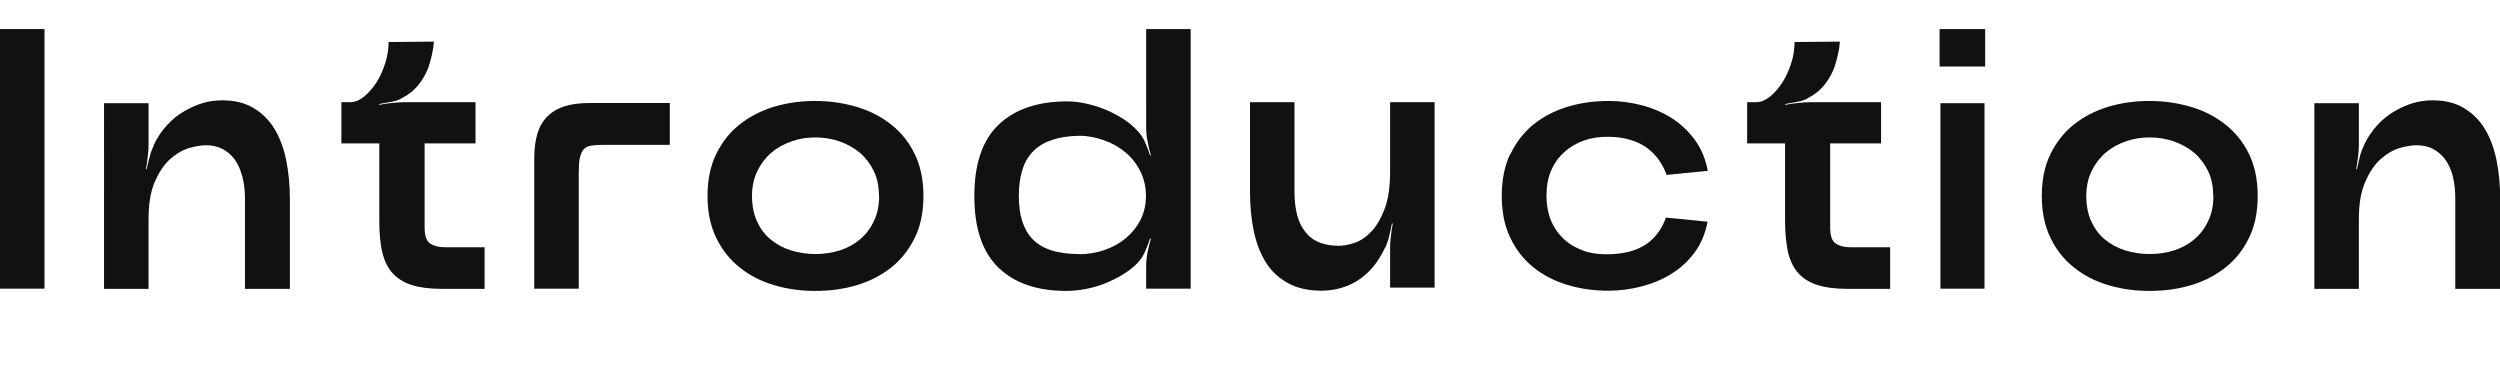
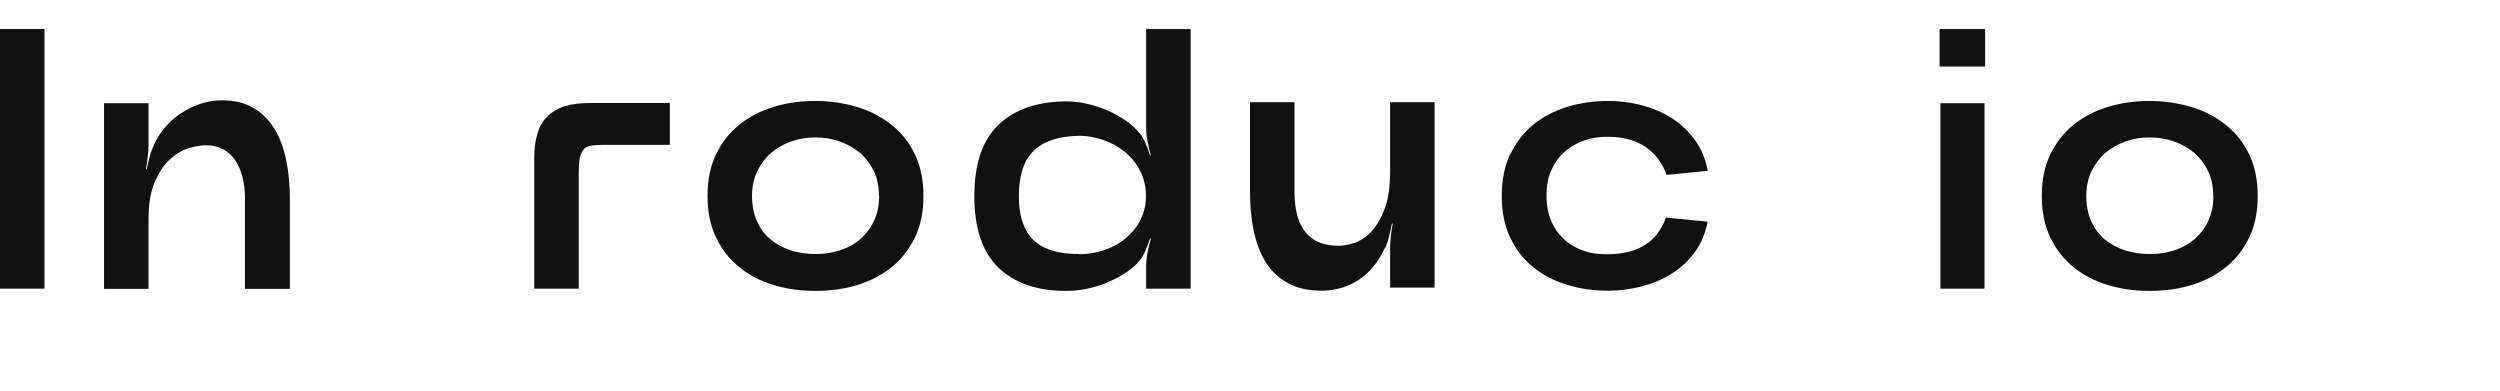
<svg xmlns="http://www.w3.org/2000/svg" id="_レイヤー_2" viewBox="0 0 121.34 19">
  <defs>
    <style>.cls-1{fill:none;}.cls-2{fill:#111;}</style>
  </defs>
  <g id="Info">
    <path class="cls-2" d="M0,1.41h2.16v12.6H0V1.41Z" />
    <path class="cls-2" d="M7.45,7.06c.18-.38.4-.71.66-.99.26-.28.53-.5.83-.67.29-.17.6-.31.91-.4.31-.09.62-.13.94-.13.59,0,1.09.12,1.51.37.42.25.76.58,1.02,1.01.26.43.45.93.57,1.52.12.59.18,1.22.18,1.89v4.36h-2.18v-4.36c0-.41-.04-.77-.13-1.1s-.21-.6-.37-.82c-.16-.22-.36-.39-.59-.51-.23-.12-.5-.18-.8-.18-.24,0-.52.05-.84.14-.32.1-.62.28-.91.54-.29.26-.53.63-.74,1.1-.2.47-.3,1.07-.3,1.82v3.37h-2.16V5.01h2.16v2c0,.18-.01.38-.04.6-.02.22-.05.42-.09.6h.04c.04-.18.08-.38.14-.58.05-.21.12-.4.21-.57Z" />
-     <path class="cls-2" d="M23.08,4.96v2h-2.47v4.09c0,.4.09.65.27.77.18.12.41.18.7.18h1.94v2.02h-2.09c-.6,0-1.09-.07-1.49-.2-.39-.13-.7-.34-.93-.61-.23-.28-.38-.62-.47-1.03s-.13-.89-.13-1.46v-3.76h-1.84v-2h.43c.23,0,.45-.09.67-.27.22-.18.42-.41.6-.69.18-.28.32-.59.43-.94.11-.34.16-.68.16-1.02l2.2-.02c-.01.19-.04.4-.09.61-.04.18-.09.38-.16.59-.07.22-.18.43-.32.65-.11.18-.25.34-.41.5-.17.15-.34.27-.5.35-.16.11-.34.18-.57.22-.22.04-.42.07-.6.11v.04c.18-.04.38-.07.6-.09.22-.02.43-.04.62-.04h3.42Z" />
    <path class="cls-2" d="M32.49,7.03h-3.2c-.25,0-.46.02-.61.04-.16.03-.28.09-.36.19-.08.1-.14.24-.18.42-.04.19-.05.44-.05.75v5.58h-2.16v-6.32c0-.46.05-.85.15-1.19s.26-.62.48-.84c.22-.22.49-.39.84-.5.34-.11.75-.16,1.22-.16h3.89v2.02Z" />
    <path class="cls-2" d="M44.82,9.51c0,.78-.14,1.46-.42,2.03s-.66,1.06-1.14,1.44c-.48.38-1.04.67-1.67.86-.64.19-1.31.28-2.02.28s-1.36-.09-2-.28c-.64-.19-1.19-.47-1.67-.86-.48-.38-.86-.86-1.14-1.44-.28-.58-.42-1.25-.42-2.03s.14-1.46.42-2.03c.28-.58.66-1.06,1.14-1.44s1.04-.67,1.67-.86c.64-.19,1.3-.28,2-.28s1.38.1,2.02.29c.64.19,1.19.48,1.67.86.48.38.86.85,1.14,1.43s.42,1.25.42,2.03ZM42.66,9.51c0-.46-.08-.86-.25-1.21s-.4-.65-.68-.89c-.29-.24-.62-.42-.99-.55-.37-.13-.76-.19-1.17-.19s-.78.06-1.15.19c-.37.13-.7.31-.98.55-.28.24-.51.54-.68.89s-.26.76-.26,1.21.08.88.24,1.23c.16.35.38.65.66.88.28.23.6.41.98.53.38.12.78.18,1.2.18s.82-.06,1.19-.18c.37-.12.7-.3.98-.54.28-.24.51-.54.67-.89.17-.35.25-.76.25-1.21Z" />
    <path class="cls-2" d="M55.21,12.77c-.2.2-.44.39-.72.56-.28.17-.57.31-.87.43-.3.12-.62.21-.94.27-.32.06-.63.09-.93.09-1.42,0-2.51-.38-3.29-1.13-.78-.76-1.17-1.91-1.17-3.47s.39-2.71,1.17-3.46c.78-.75,1.88-1.13,3.29-1.14.3,0,.61.03.93.1.32.07.63.16.95.29s.6.28.87.45c.27.17.51.37.71.59.14.14.27.33.37.56.1.23.18.44.24.63h.04c-.06-.2-.12-.43-.16-.67-.05-.24-.07-.46-.07-.67V1.41h2.16v12.6h-2.16v-1.1c0-.2.02-.43.07-.67.05-.24.1-.46.16-.65l-.04-.02c-.06.19-.14.4-.24.63-.1.23-.22.41-.37.56ZM52.38,12.34c.42,0,.83-.07,1.21-.2.39-.13.74-.32,1.04-.57.3-.25.54-.54.72-.89.18-.35.27-.74.27-1.17s-.09-.83-.27-1.19c-.18-.36-.42-.67-.72-.92-.3-.25-.64-.45-1.04-.59-.39-.14-.79-.22-1.21-.22-.53.01-.98.08-1.36.22-.38.13-.68.32-.91.57-.23.25-.4.55-.5.91-.11.36-.16.77-.16,1.22s.05.86.16,1.21c.11.35.28.65.51.89.23.24.54.42.91.54.37.12.82.18,1.35.18Z" />
    <path class="cls-2" d="M67.23,12.01c-.17.36-.36.67-.58.94-.22.26-.47.48-.73.65s-.54.29-.84.38c-.29.08-.6.13-.91.13-.66,0-1.21-.12-1.66-.37-.45-.25-.81-.58-1.08-1.02s-.46-.94-.58-1.52c-.12-.58-.18-1.21-.18-1.9v-4.34h2.16v4.36c0,.44.05.83.14,1.16s.24.6.42.82.41.38.68.48c.27.1.57.15.91.15.22,0,.47-.05.76-.14.29-.1.56-.28.81-.54.25-.26.47-.63.65-1.1.18-.47.27-1.07.27-1.82v-3.37h2.16v9h-2.16v-1.91c0-.18.01-.38.04-.6.02-.22.05-.42.09-.6h-.04c-.04.18-.08.38-.13.59-.05.22-.12.41-.19.58Z" />
    <path class="cls-2" d="M73.31,7.48c.28-.58.65-1.06,1.12-1.44.47-.38,1.03-.67,1.66-.86.63-.19,1.29-.28,1.99-.28.54,0,1.08.07,1.61.21.53.14,1.02.35,1.46.63.44.28.81.64,1.12,1.06.31.43.51.92.62,1.49l-2,.2c-.1-.28-.23-.53-.4-.76-.17-.23-.37-.42-.59-.58-.23-.16-.49-.28-.8-.37-.31-.09-.64-.14-1.02-.14-.43-.01-.83.05-1.2.18s-.69.32-.96.57c-.28.25-.49.55-.64.9-.15.35-.22.76-.22,1.21s.08.86.22,1.21c.15.35.36.65.63.9s.59.43.95.56.77.18,1.21.17c.72-.01,1.31-.16,1.77-.45.46-.29.8-.73,1.02-1.33l2.02.2c-.11.56-.31,1.06-.62,1.48-.31.42-.68.77-1.12,1.04-.44.28-.92.48-1.46.62-.53.14-1.07.21-1.61.21-.7,0-1.36-.09-1.99-.28-.63-.19-1.18-.47-1.66-.86-.47-.38-.85-.86-1.12-1.44-.28-.58-.41-1.25-.41-2.03s.14-1.46.41-2.03Z" />
-     <path class="cls-2" d="M91.3,4.96v2h-2.47v4.09c0,.4.09.65.27.77.18.12.41.18.7.18h1.94v2.02h-2.09c-.6,0-1.09-.07-1.48-.2-.39-.13-.7-.34-.93-.61-.23-.28-.38-.62-.47-1.03-.08-.41-.13-.89-.13-1.46v-3.76h-1.84v-2h.43c.23,0,.45-.09.68-.27.22-.18.42-.41.6-.69.18-.28.32-.59.43-.94.11-.34.16-.68.16-1.02l2.2-.02c-.01.19-.04.4-.09.61-.04.18-.09.38-.16.59s-.18.43-.32.65c-.11.18-.25.34-.41.5-.17.15-.34.27-.5.35-.16.11-.34.18-.57.22-.22.04-.42.07-.6.11v.04c.18-.04.38-.07.6-.09.22-.02.43-.04.62-.04h3.42Z" />
    <path class="cls-2" d="M94.14,3.23v-1.82h2.21v1.82h-2.21ZM94.18,14.01h2.14V5.01h-2.14v9Z" />
    <path class="cls-2" d="M109.58,9.51c0,.78-.14,1.46-.42,2.03-.28.58-.66,1.06-1.14,1.44-.48.38-1.04.67-1.67.86s-1.31.28-2.02.28-1.36-.09-2-.28-1.19-.47-1.67-.86c-.48-.38-.86-.86-1.14-1.44s-.42-1.25-.42-2.03.14-1.46.42-2.03.66-1.06,1.14-1.44c.48-.38,1.04-.67,1.67-.86.64-.19,1.3-.28,2-.28s1.38.1,2.02.29c.64.19,1.19.48,1.67.86.48.38.86.85,1.14,1.43.28.58.42,1.25.42,2.03ZM107.42,9.51c0-.46-.08-.86-.25-1.21-.17-.35-.4-.65-.68-.89-.29-.24-.62-.42-.99-.55s-.76-.19-1.17-.19-.78.06-1.15.19-.7.31-.98.55c-.28.24-.51.54-.68.89s-.26.76-.26,1.21.08.88.24,1.23c.16.35.38.65.66.88.28.23.6.41.98.53.38.12.78.18,1.2.18s.82-.06,1.19-.18c.37-.12.7-.3.98-.54.28-.24.51-.54.67-.89.17-.35.25-.76.25-1.21Z" />
-     <path class="cls-2" d="M114.73,7.06c.18-.38.4-.71.66-.99.26-.28.53-.5.83-.67.29-.17.6-.31.91-.4.31-.09.62-.13.94-.13.59,0,1.09.12,1.51.37.42.25.76.58,1.02,1.01s.45.93.57,1.52c.12.59.18,1.22.18,1.89v4.36h-2.18v-4.36c0-.41-.04-.77-.12-1.1s-.21-.6-.37-.82c-.16-.22-.36-.39-.59-.51-.23-.12-.5-.18-.8-.18-.24,0-.52.05-.84.14-.32.1-.62.28-.91.54-.29.26-.54.63-.74,1.1-.21.47-.31,1.07-.31,1.82v3.37h-2.16V5.01h2.16v2c0,.18-.01.38-.04.6-.03.22-.05.42-.09.6h.04c.04-.18.08-.38.13-.58.05-.21.12-.4.21-.57Z" />
    <rect class="cls-1" width="121.34" height="19" />
  </g>
</svg>